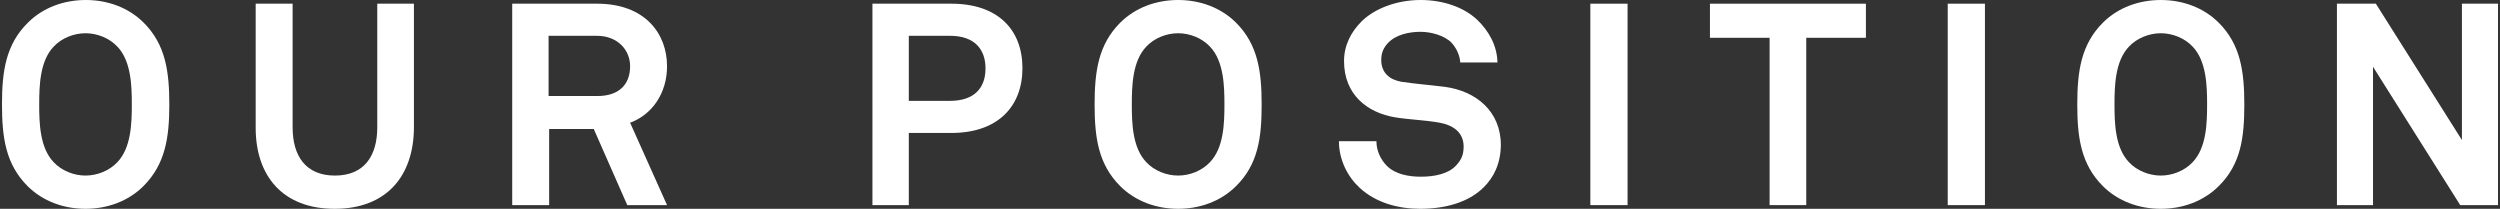
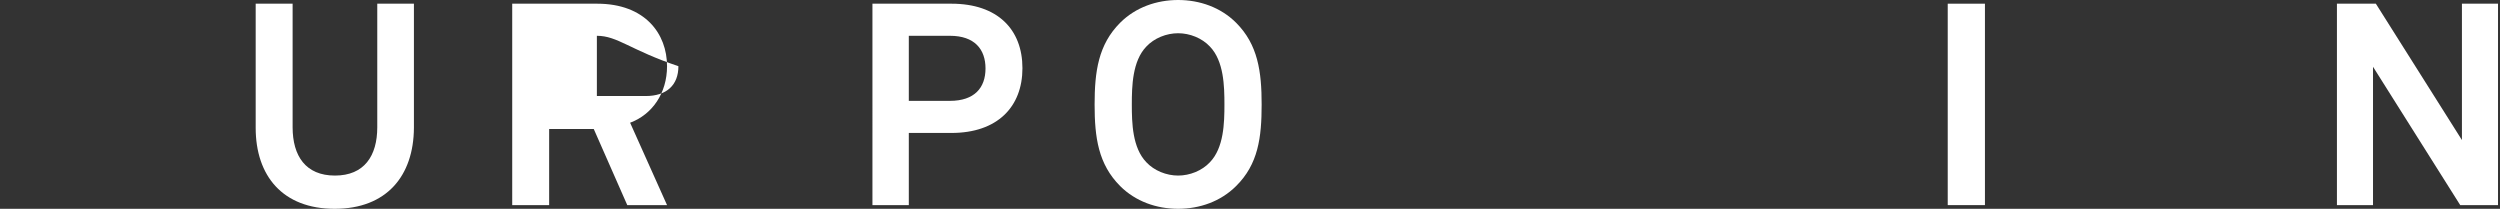
<svg xmlns="http://www.w3.org/2000/svg" version="1.1" id="_レイヤー_2" x="0px" y="0px" viewBox="0 0 880 73.5" style="enable-background:new 0 0 880 73.5;" xml:space="preserve">
  <rect x="0" y="0" width="880" height="73.5" fill="#333333" stroke="none" />
  <style type="text/css">
	.st0{fill:#FFFFFF;}
</style>
  <g id="_要素">
    <g>
-       <path class="st0" d="M50.5,65.5c-5.4,5.4-12.8,8-20.4,8s-15-2.6-20.4-8c-7.7-7.7-9-17.1-9-28.7S2,15.7,9.8,8    c5.4-5.4,12.8-8,20.4-8s15,2.6,20.4,8c7.7,7.7,9,17.2,9,28.8S58.2,57.8,50.5,65.5z M41.3,16.4c-2.8-3-7.1-4.7-11.2-4.7    s-8.4,1.7-11.2,4.7c-4.9,5.1-5.1,13.9-5.1,20.4S14,52,18.9,57.1c2.8,3,7.1,4.7,11.2,4.7s8.4-1.7,11.2-4.7    c4.9-5.1,5.1-13.8,5.1-20.3S46.2,21.5,41.3,16.4z" />
      <path class="st0" d="M117.8,73.5c-18.3,0-27.8-11.6-27.8-28.5V1.3H103v43.5c0,10.1,4.6,17,14.9,17s14.9-6.9,14.9-17V1.3h12.9V45    C145.6,61.9,136.1,73.5,117.8,73.5z" />
-       <path class="st0" d="M220.8,72.2l-11.8-26.8h-15.7v26.8h-13V1.3h29.9c16.9,0,24.6,10.6,24.6,22c0,9.5-5.2,17-13,19.9l13,29    L220.8,72.2L220.8,72.2z M210.1,12.6h-17v21.2h17.2c7.3,0,11.5-3.8,11.5-10.5C221.8,17.6,217.4,12.6,210.1,12.6z" />
+       <path class="st0" d="M220.8,72.2l-11.8-26.8h-15.7v26.8h-13V1.3h29.9c16.9,0,24.6,10.6,24.6,22c0,9.5-5.2,17-13,19.9l13,29    L220.8,72.2L220.8,72.2z M210.1,12.6v21.2h17.2c7.3,0,11.5-3.8,11.5-10.5C221.8,17.6,217.4,12.6,210.1,12.6z" />
      <path class="st0" d="M334.9,46.8h-15v25.4h-12.8V1.3h27.8c16.3,0,25,9.1,25,22.7S351.1,46.8,334.9,46.8z M334.4,12.6h-14.5v22.9    h14.5c8.6,0,12.5-4.6,12.5-11.4S343,12.6,334.4,12.6z" />
      <path class="st0" d="M435.1,65.5c-5.4,5.4-12.8,8-20.4,8s-15-2.6-20.4-8c-7.7-7.7-9-17.1-9-28.7s1.3-21.1,9-28.8    c5.4-5.4,12.8-8,20.4-8s15,2.6,20.4,8c7.7,7.7,9,17.2,9,28.8S442.9,57.8,435.1,65.5z M425.9,16.4c-2.8-3-7.1-4.7-11.2-4.7    s-8.4,1.7-11.2,4.7c-4.9,5.1-5.1,13.9-5.1,20.4s0.2,15.2,5.1,20.3c2.8,3,7.1,4.7,11.2,4.7s8.4-1.7,11.2-4.7    c4.9-5.1,5.1-13.8,5.1-20.3S430.8,21.5,425.9,16.4z" />
-       <path class="st0" d="M522.3,65.9c-5.4,5.4-13.7,7.6-22.4,7.6c-7.5,0-15.4-2-21.2-7.3c-4.2-3.8-7.4-9.8-7.4-16.5h13.2    c0,3.5,1.6,6.6,3.7,8.7c3,3,7.8,3.8,11.9,3.8c4.9,0,9.6-1,12.3-3.8c1.6-1.7,2.8-3.4,2.8-6.8c0-5.2-4-7.6-8.4-8.4    c-4.8-0.9-11-1.1-15.7-1.9c-9.8-1.6-18-8-18-19.8c0-5.6,2.5-10.3,6.2-14c4.7-4.6,12.5-7.5,20.8-7.5c7.6,0,15,2.4,19.8,6.9    c4.2,4,7.1,9.2,7.2,15.1H514c-0.1-2.5-1.4-5.2-3.1-7c-2.3-2.4-7-3.8-10.8-3.8c-4,0-8.6,0.9-11.5,3.9c-1.5,1.6-2.4,3.4-2.4,6    c0,4.6,3,7,7.2,7.7c4.5,0.7,10.8,1.2,15.4,1.8c10.6,1.5,19.5,8.4,19.5,20.5C528.2,57.7,525.8,62.4,522.3,65.9z" />
-       <path class="st0" d="M559.8,72.2V1.3h13.1v70.9H559.8z" />
-       <path class="st0" d="M635.8,13.3v58.9h-12.9V13.3h-21v-12h54.9v12H635.8z" />
      <path class="st0" d="M685.6,72.2V1.3h13.1v70.9H685.6z" />
-       <path class="st0" d="M781,65.5c-5.4,5.4-12.8,8-20.4,8s-15-2.6-20.4-8c-7.7-7.7-9-17.1-9-28.7s1.3-21.1,9-28.8    c5.4-5.4,12.8-8,20.4-8s15,2.6,20.4,8c7.7,7.7,9,17.2,9,28.8S788.8,57.8,781,65.5z M771.8,16.4c-2.8-3-7.1-4.7-11.2-4.7    s-8.4,1.7-11.2,4.7c-4.9,5.1-5.1,13.9-5.1,20.4s0.2,15.2,5.1,20.3c2.8,3,7.1,4.7,11.2,4.7s8.4-1.7,11.2-4.7    c4.9-5.1,5.1-13.8,5.1-20.3S776.7,21.5,771.8,16.4z" />
      <path class="st0" d="M866,72.2l-30.7-48.7v48.7h-12.7V1.3h13.7l30.3,48v-48h12.7v70.9H866z" />
    </g>
  </g>
</svg>